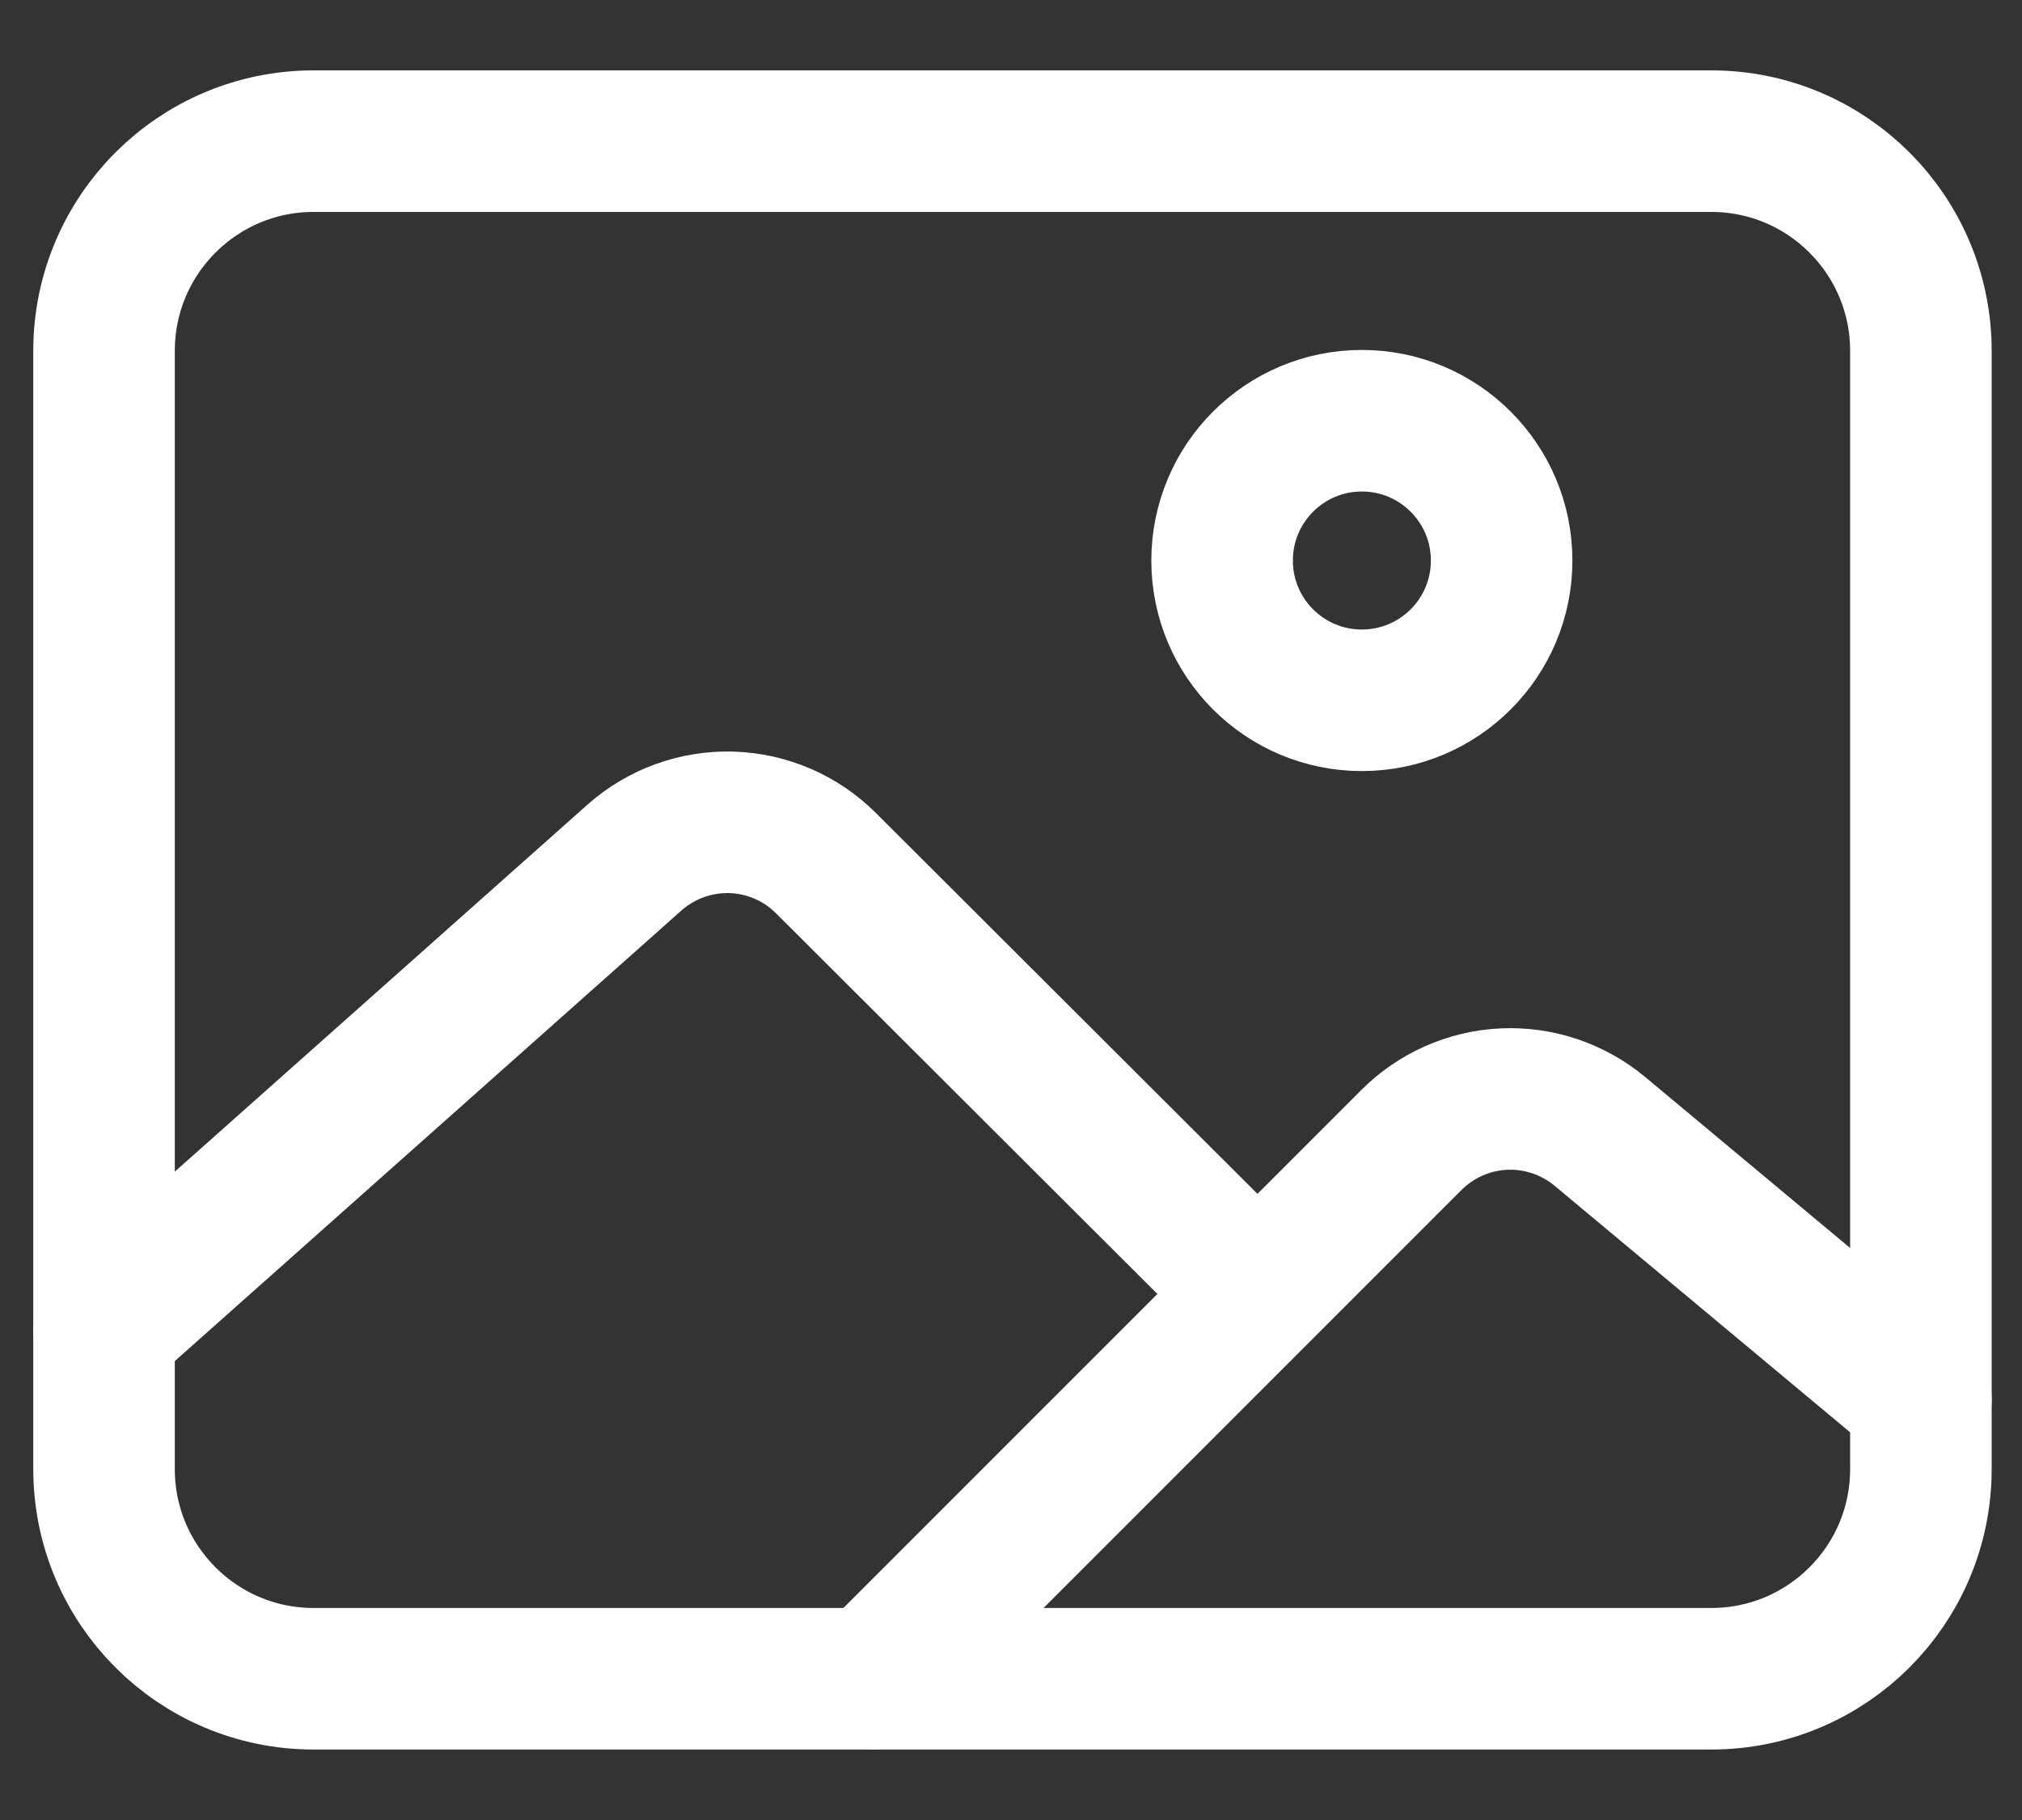
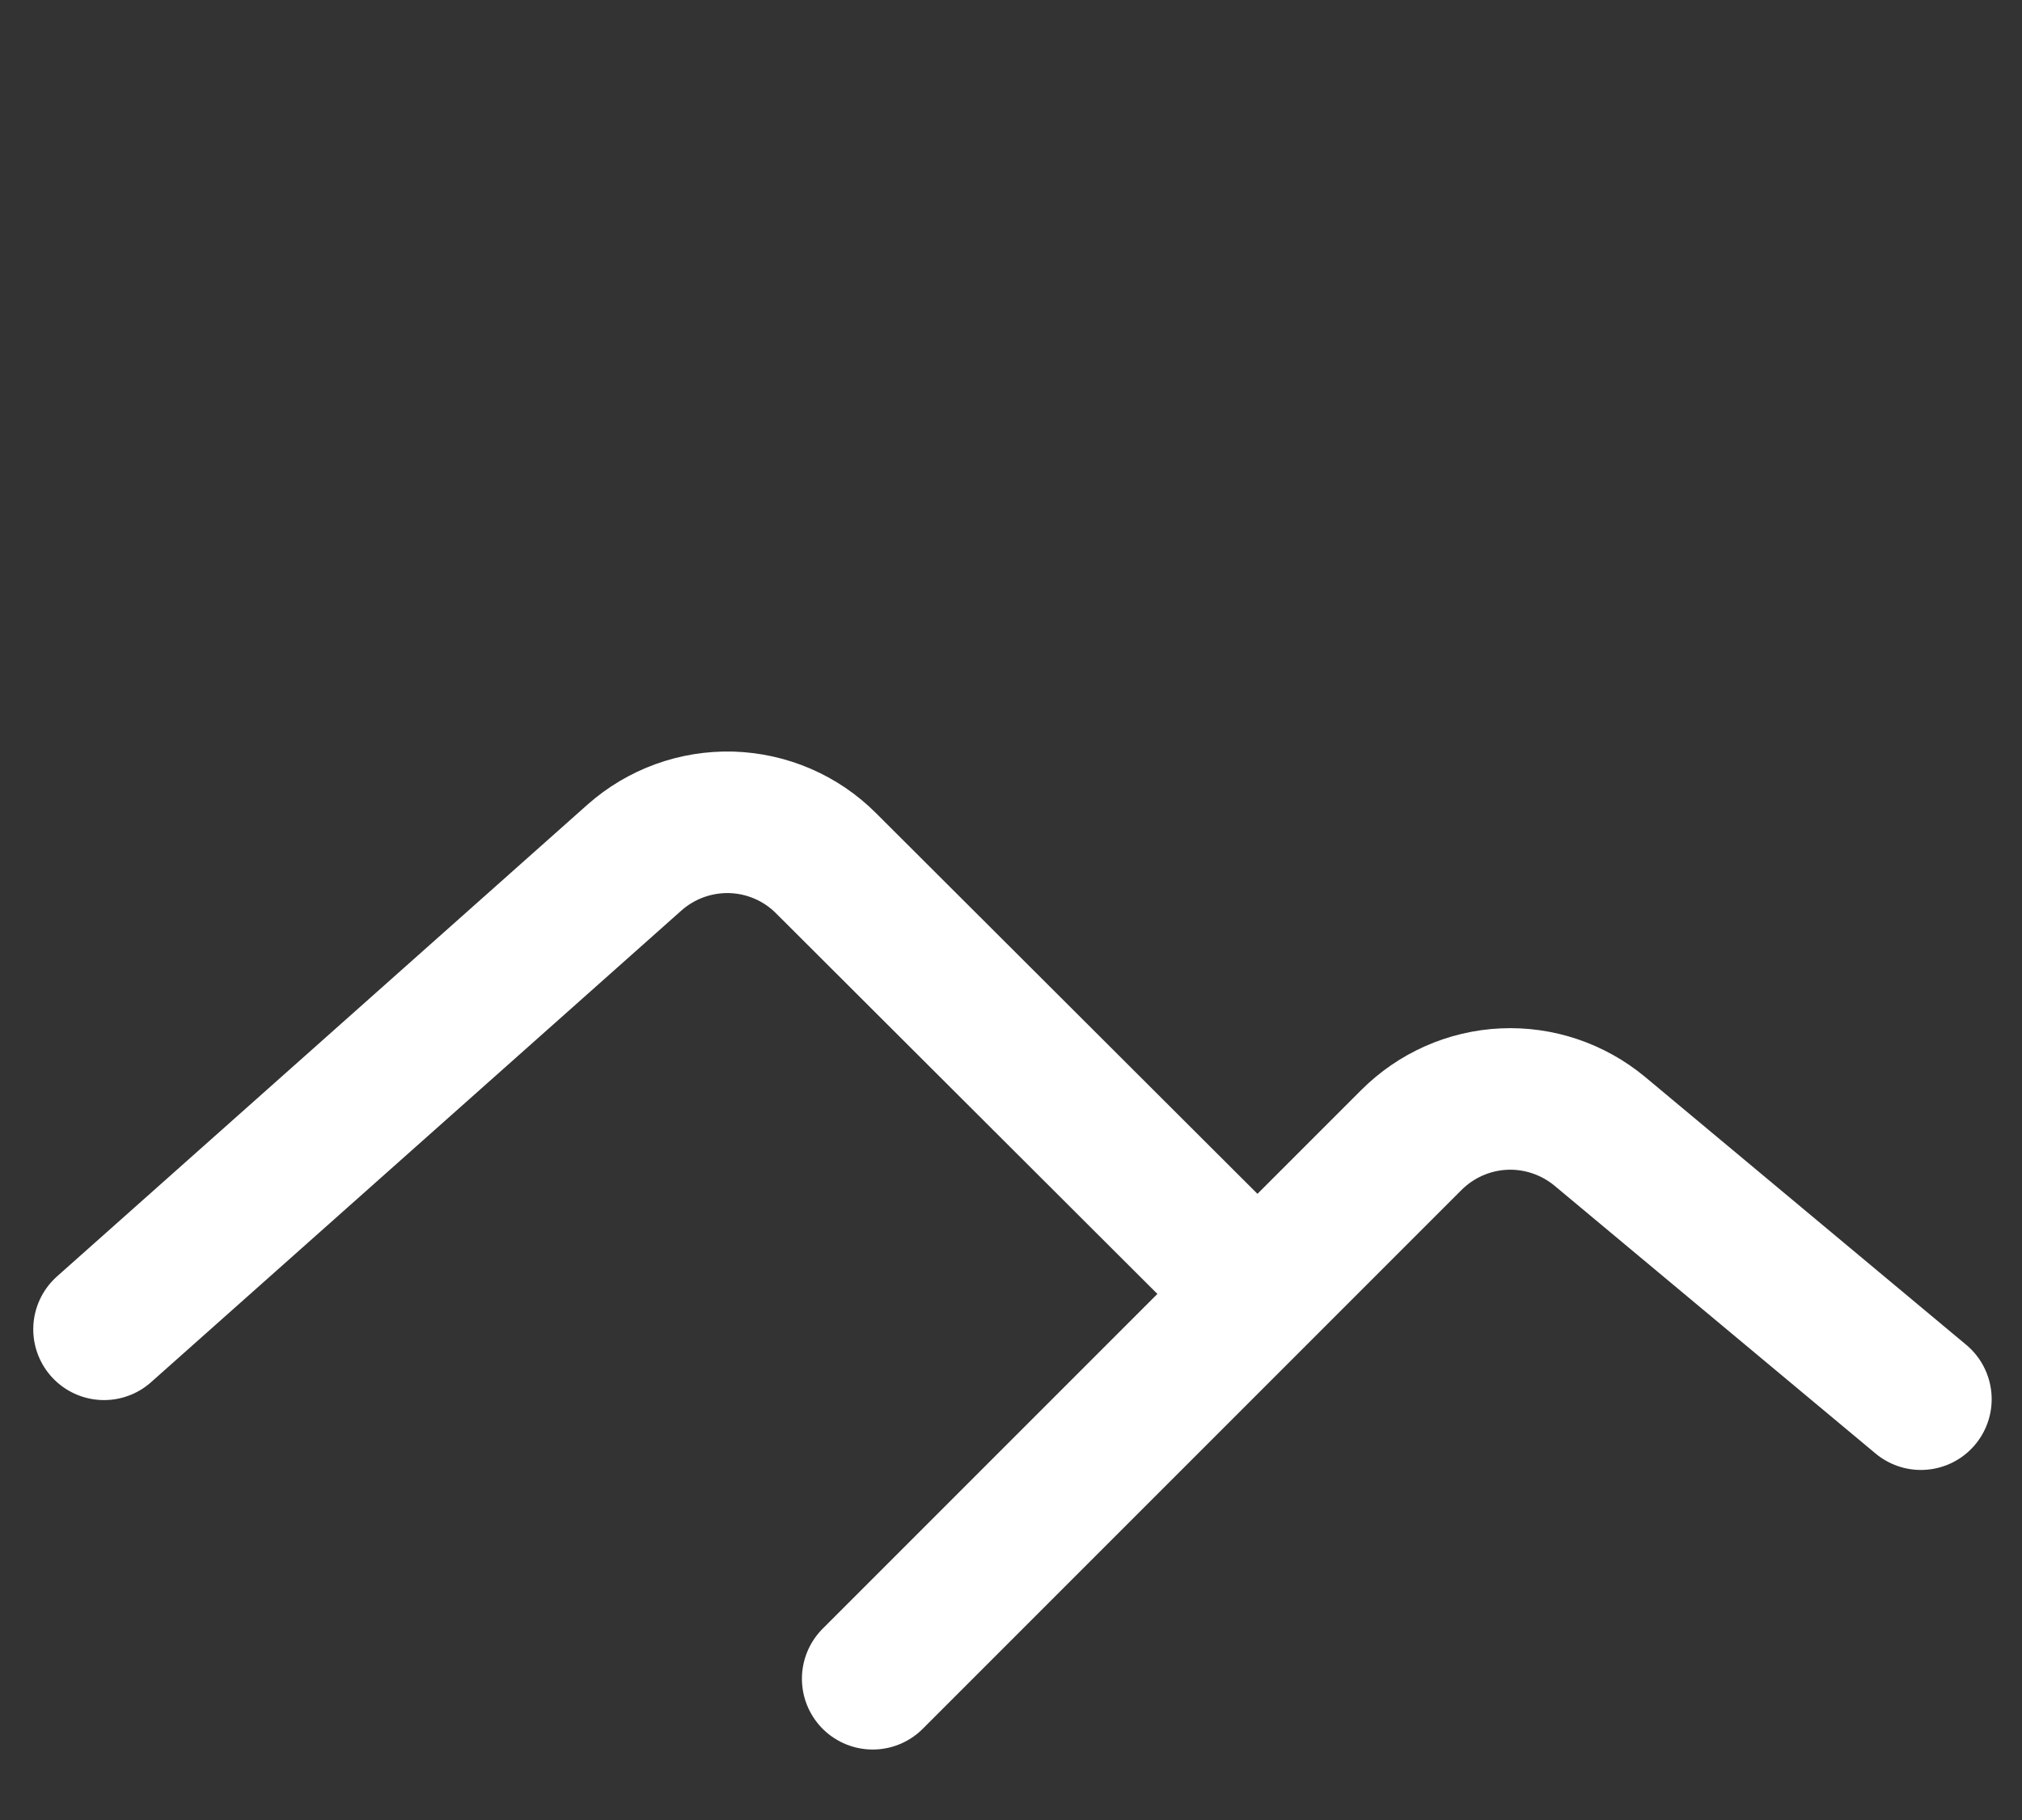
<svg xmlns="http://www.w3.org/2000/svg" fill="none" height="18" viewBox="0 0 20 18" width="20">
  <rect x="0" y="0" width="20" height="18" fill="#333333" stroke="none" />
-   <path d="M16.926 1.396H3.102C1.957 1.396 1.029 2.325 1.029 3.47V14.529C1.029 15.675 1.957 16.603 3.102 16.603H16.926C18.072 16.603 19 15.675 19 14.529V3.47C19 2.325 18.072 1.396 16.926 1.396Z" stroke="white" stroke-linejoin="round" stroke-width="1.4" />
-   <path d="M13.47 6.926C14.234 6.926 14.853 6.307 14.853 5.544C14.853 4.78 14.234 4.161 13.47 4.161C12.707 4.161 12.088 4.78 12.088 5.544C12.088 6.307 12.707 6.926 13.47 6.926Z" stroke="white" stroke-miterlimit="10" stroke-width="1.4" />
  <path d="M12.088 12.447L8.171 8.538C7.922 8.288 7.587 8.144 7.235 8.133C6.883 8.123 6.54 8.247 6.276 8.481L1.029 13.147M8.632 16.603L13.96 11.275C14.204 11.031 14.53 10.886 14.875 10.87C15.219 10.854 15.557 10.968 15.823 11.188L19 13.838" stroke="white" stroke-linecap="round" stroke-linejoin="round" stroke-width="1.4" />
</svg>